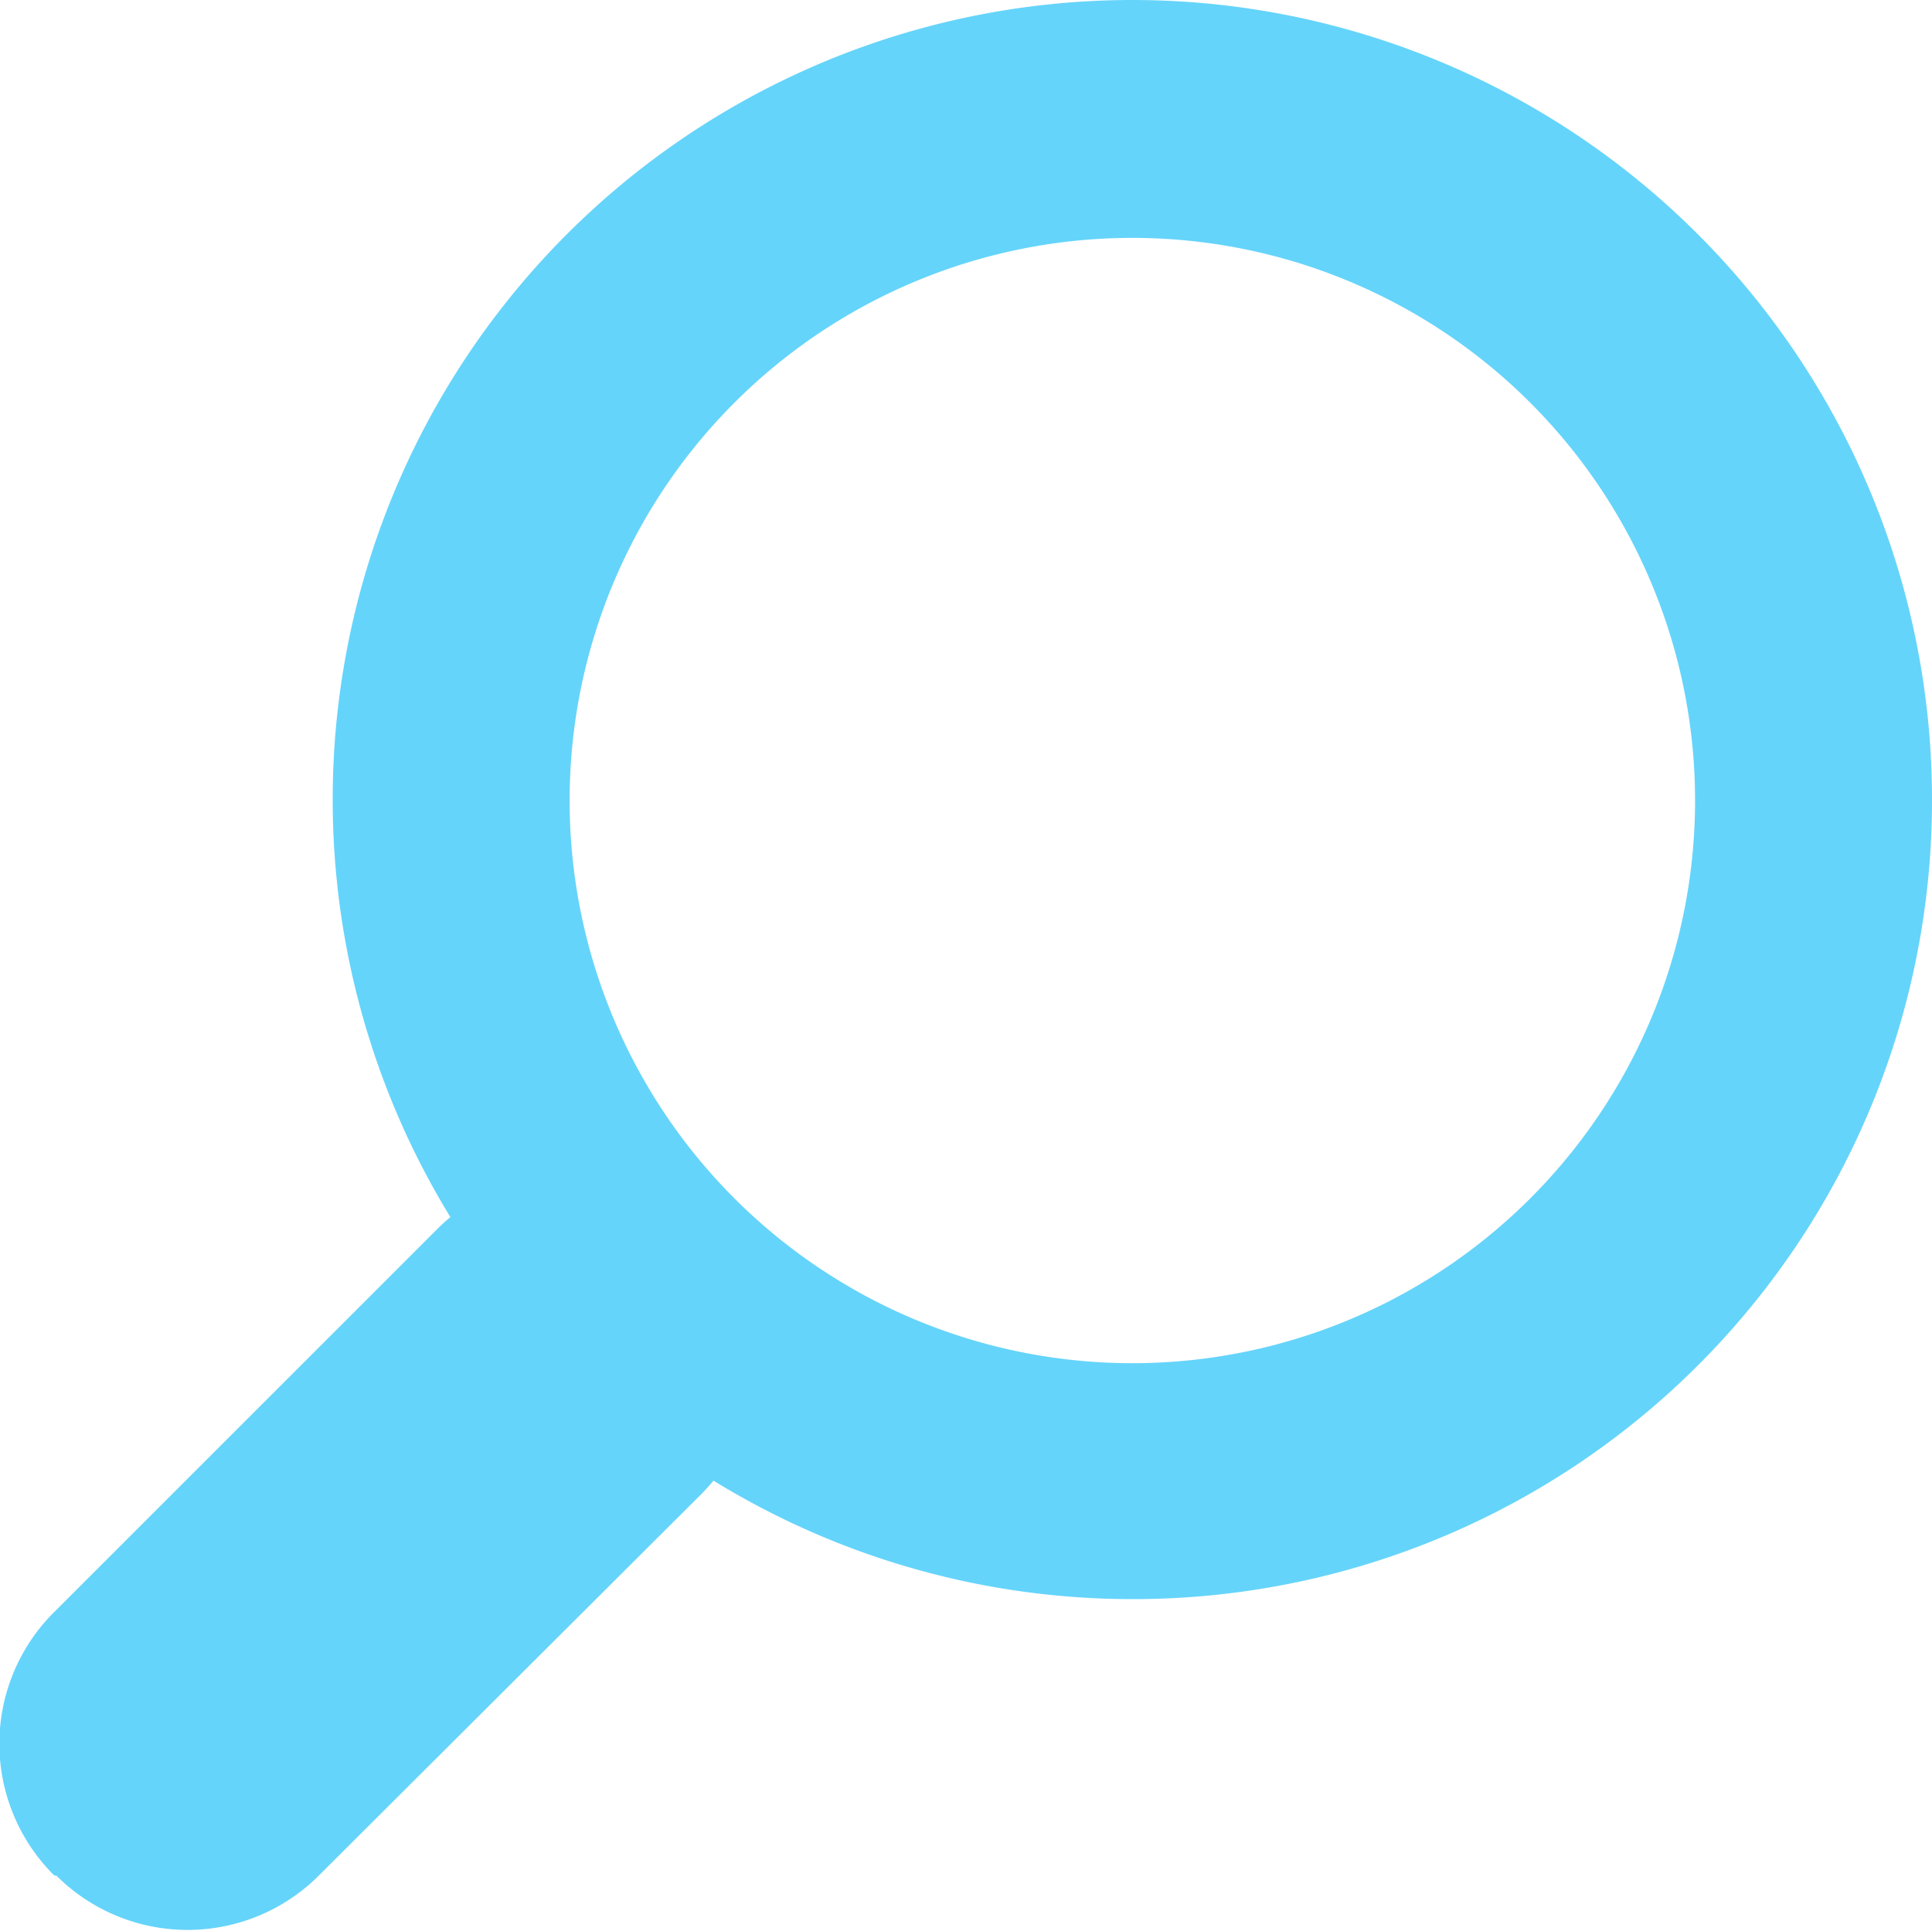
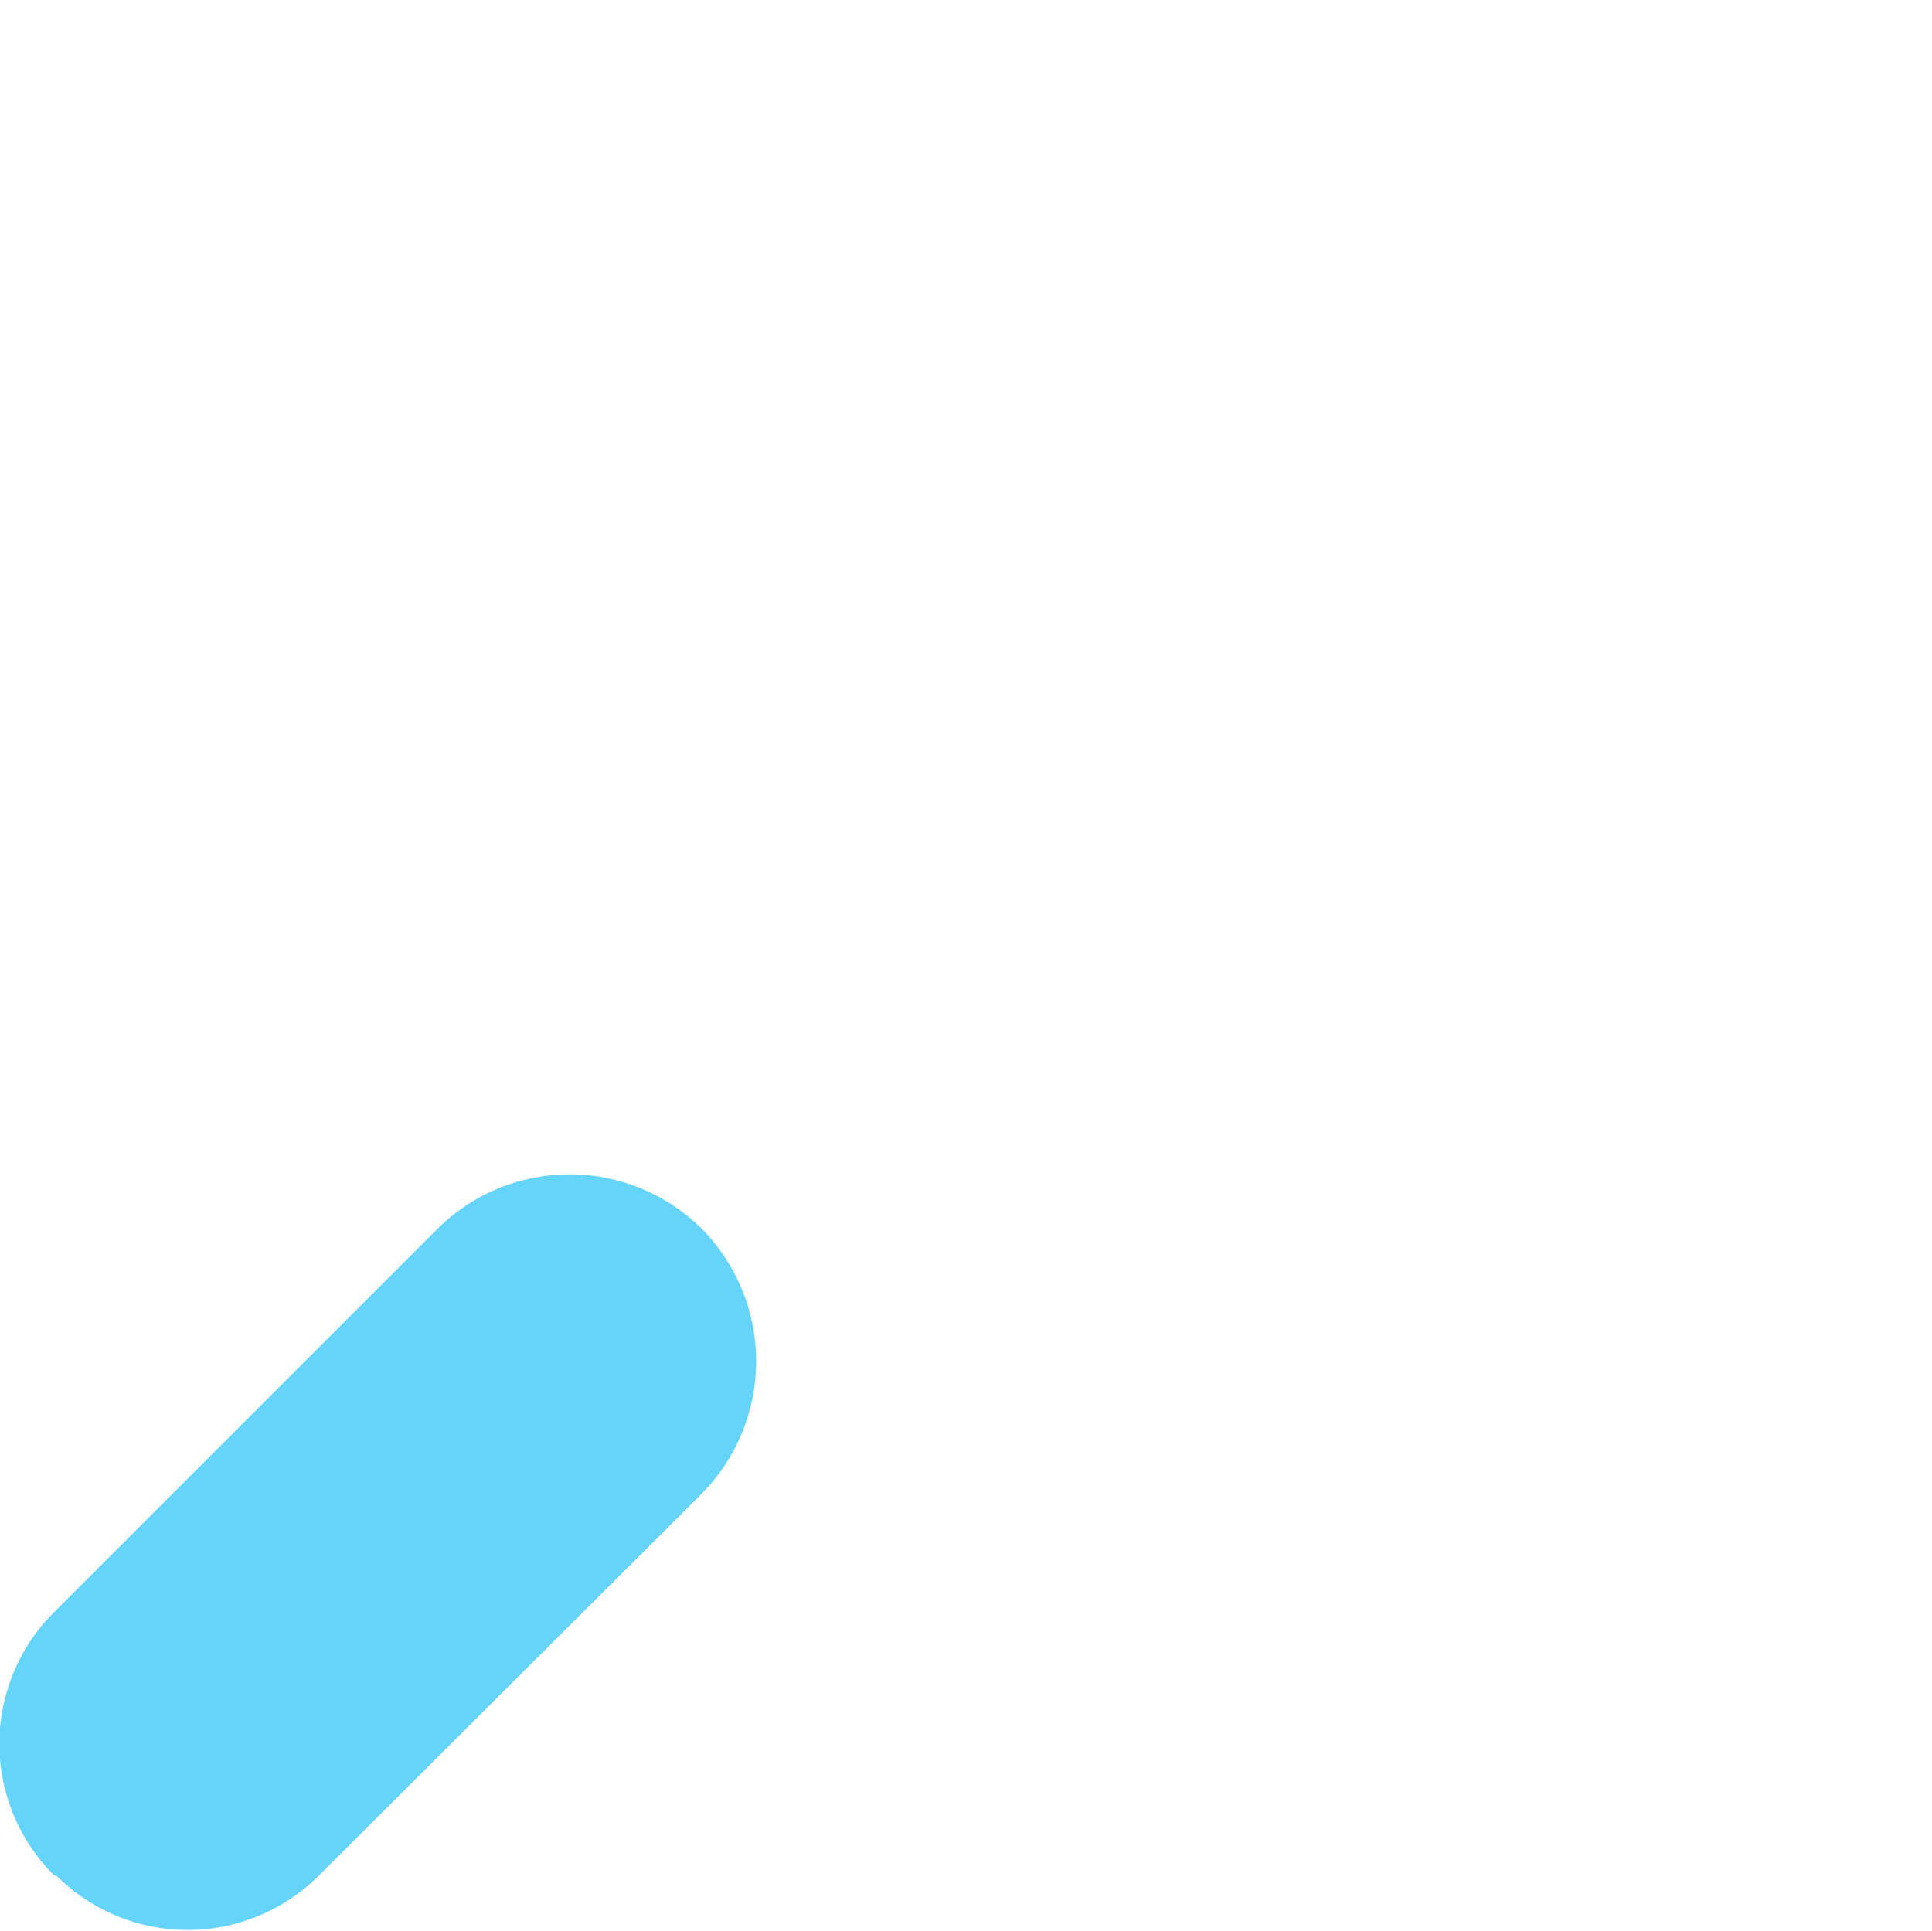
<svg xmlns="http://www.w3.org/2000/svg" width="19.57" height="19.56" viewBox="0 0 19.57 19.56">
  <path d="M.57,19h0a1.88,1.88,0,0,0,2.66,0h0l3.88-3.87a1.91,1.91,0,0,0,0-2.68h0a1.9,1.9,0,0,0-2.68,0h0L.56,16.32A1.88,1.88,0,0,0,.55,19h0Z" fill="#65d4fa" />
-   <path d="M11.48,16.2a8.1,8.1,0,1,1,8.09-8.11h0A8.09,8.09,0,0,1,11.5,16.2Zm0-13.79a5.7,5.7,0,1,0,5.69,5.71h0a5.7,5.7,0,0,0-5.69-5.71Z" fill="#65d4fa" />
</svg>